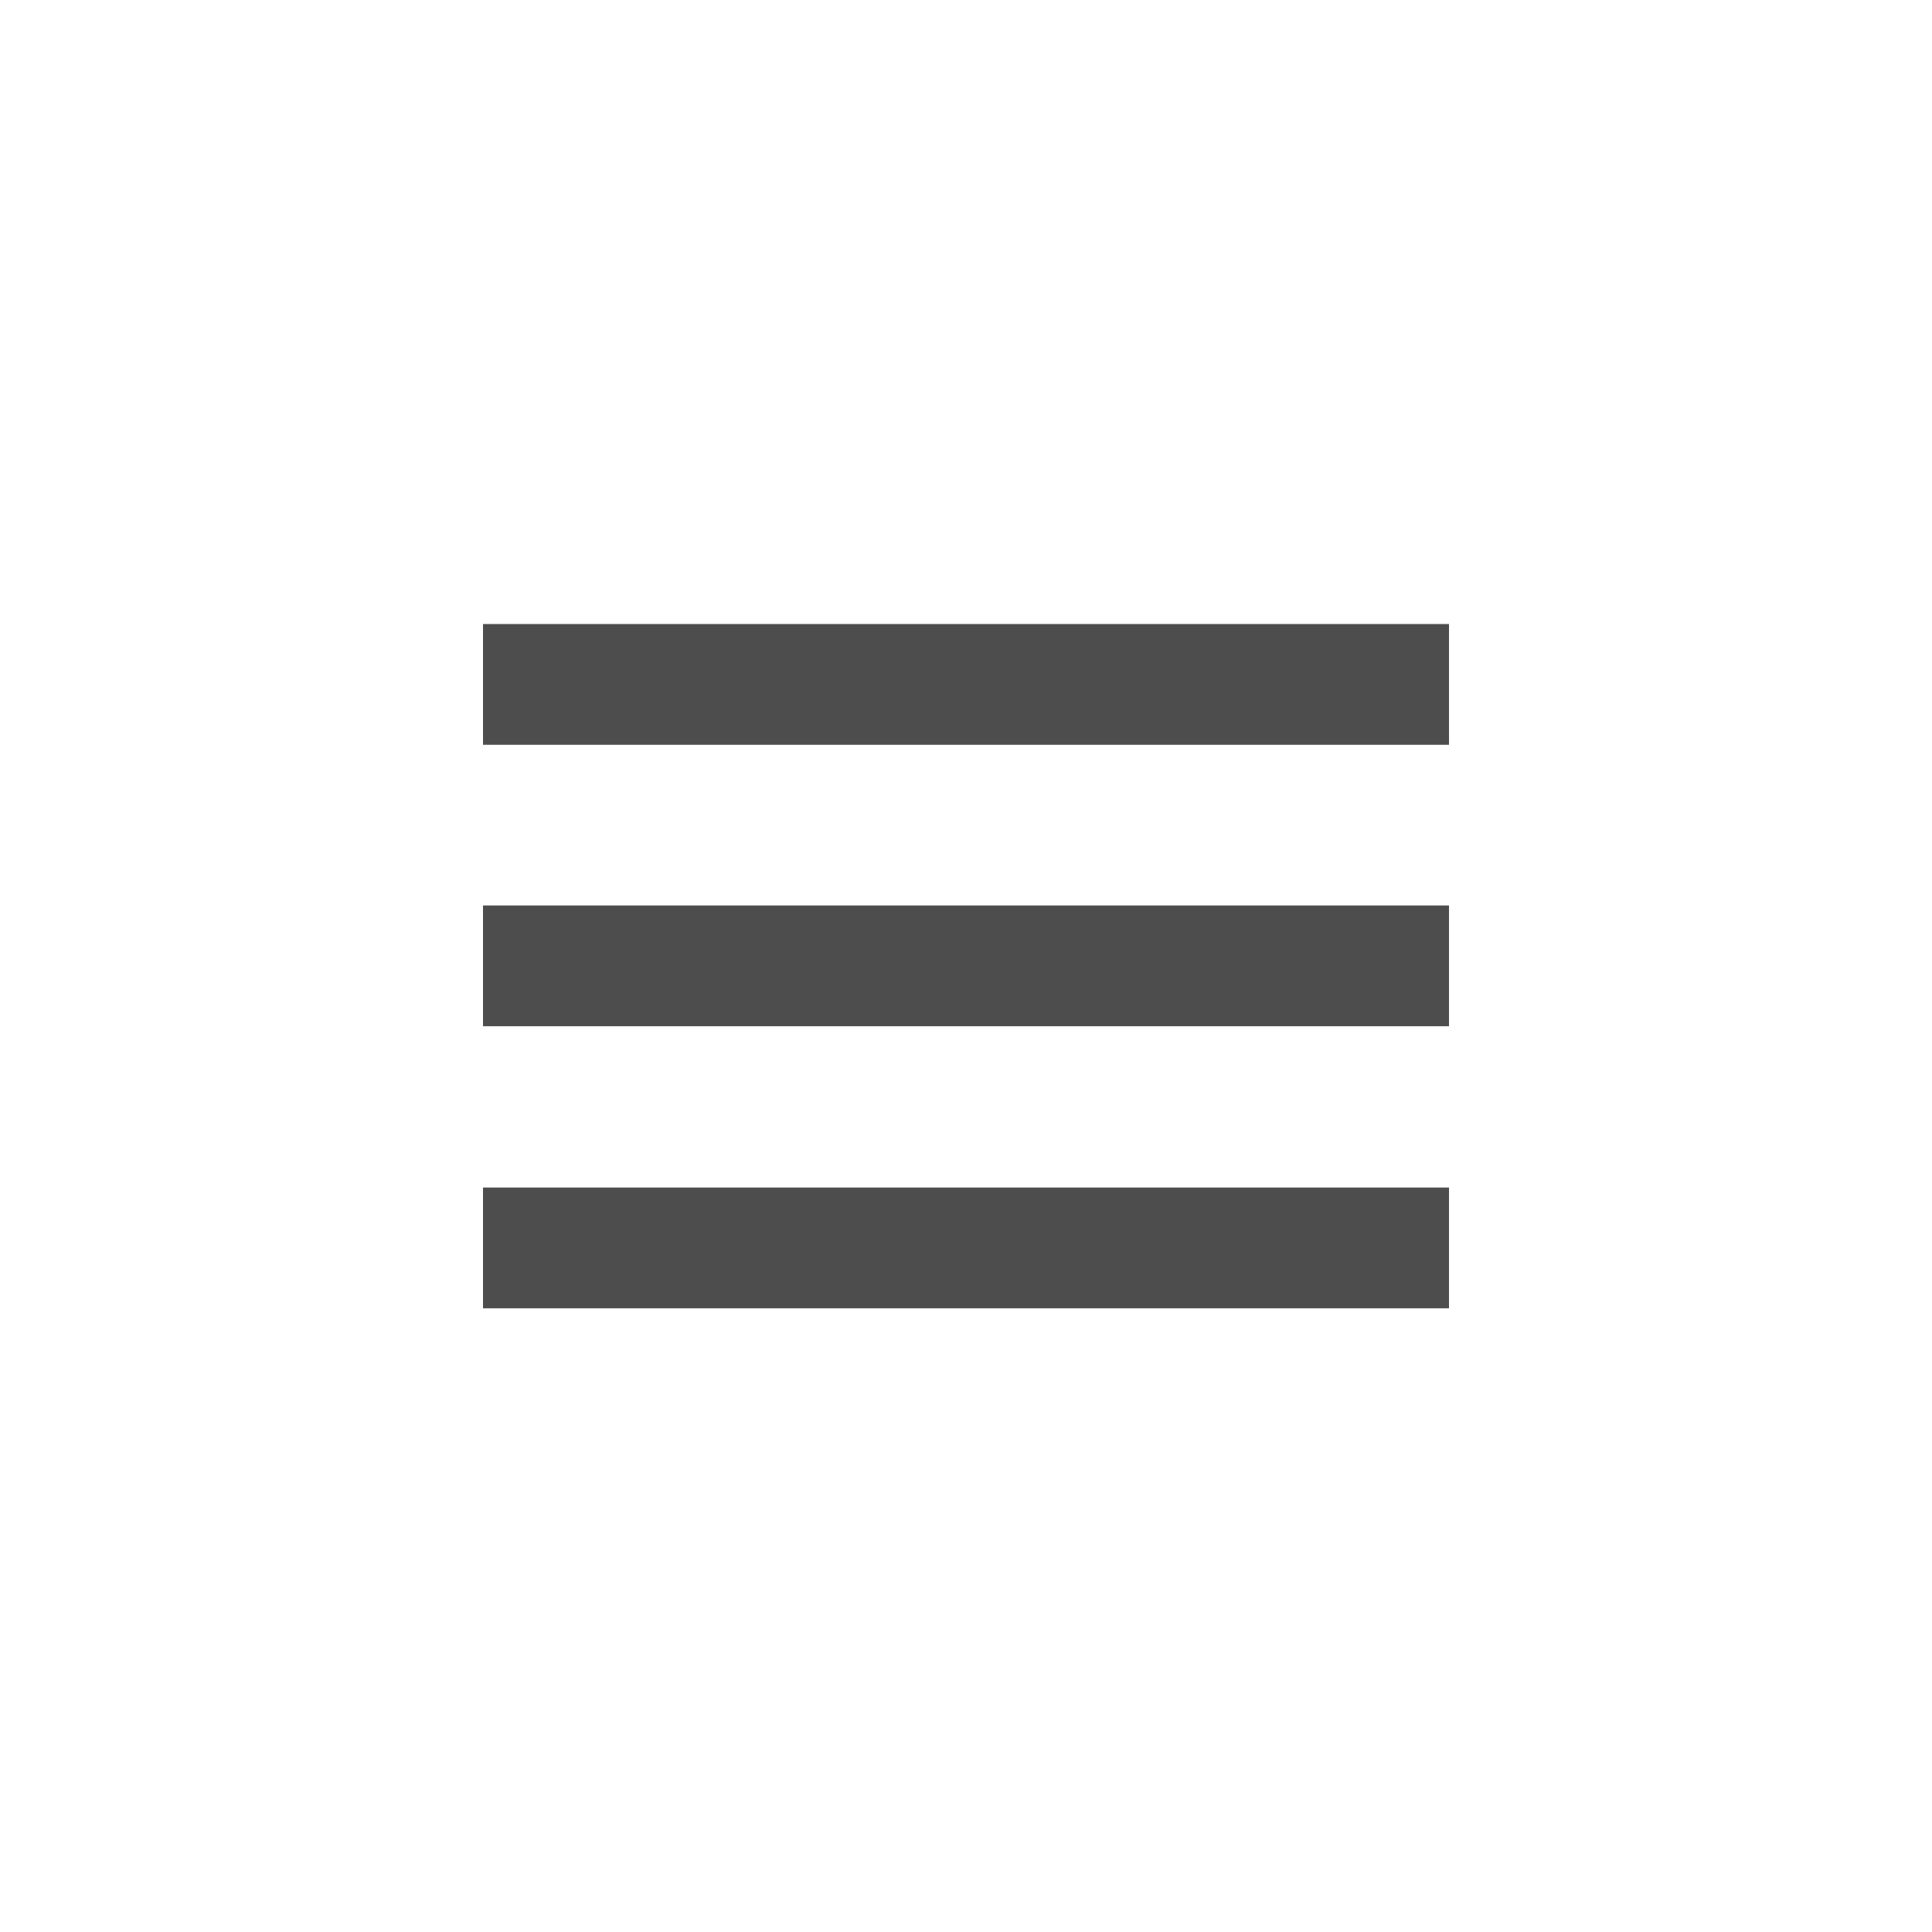
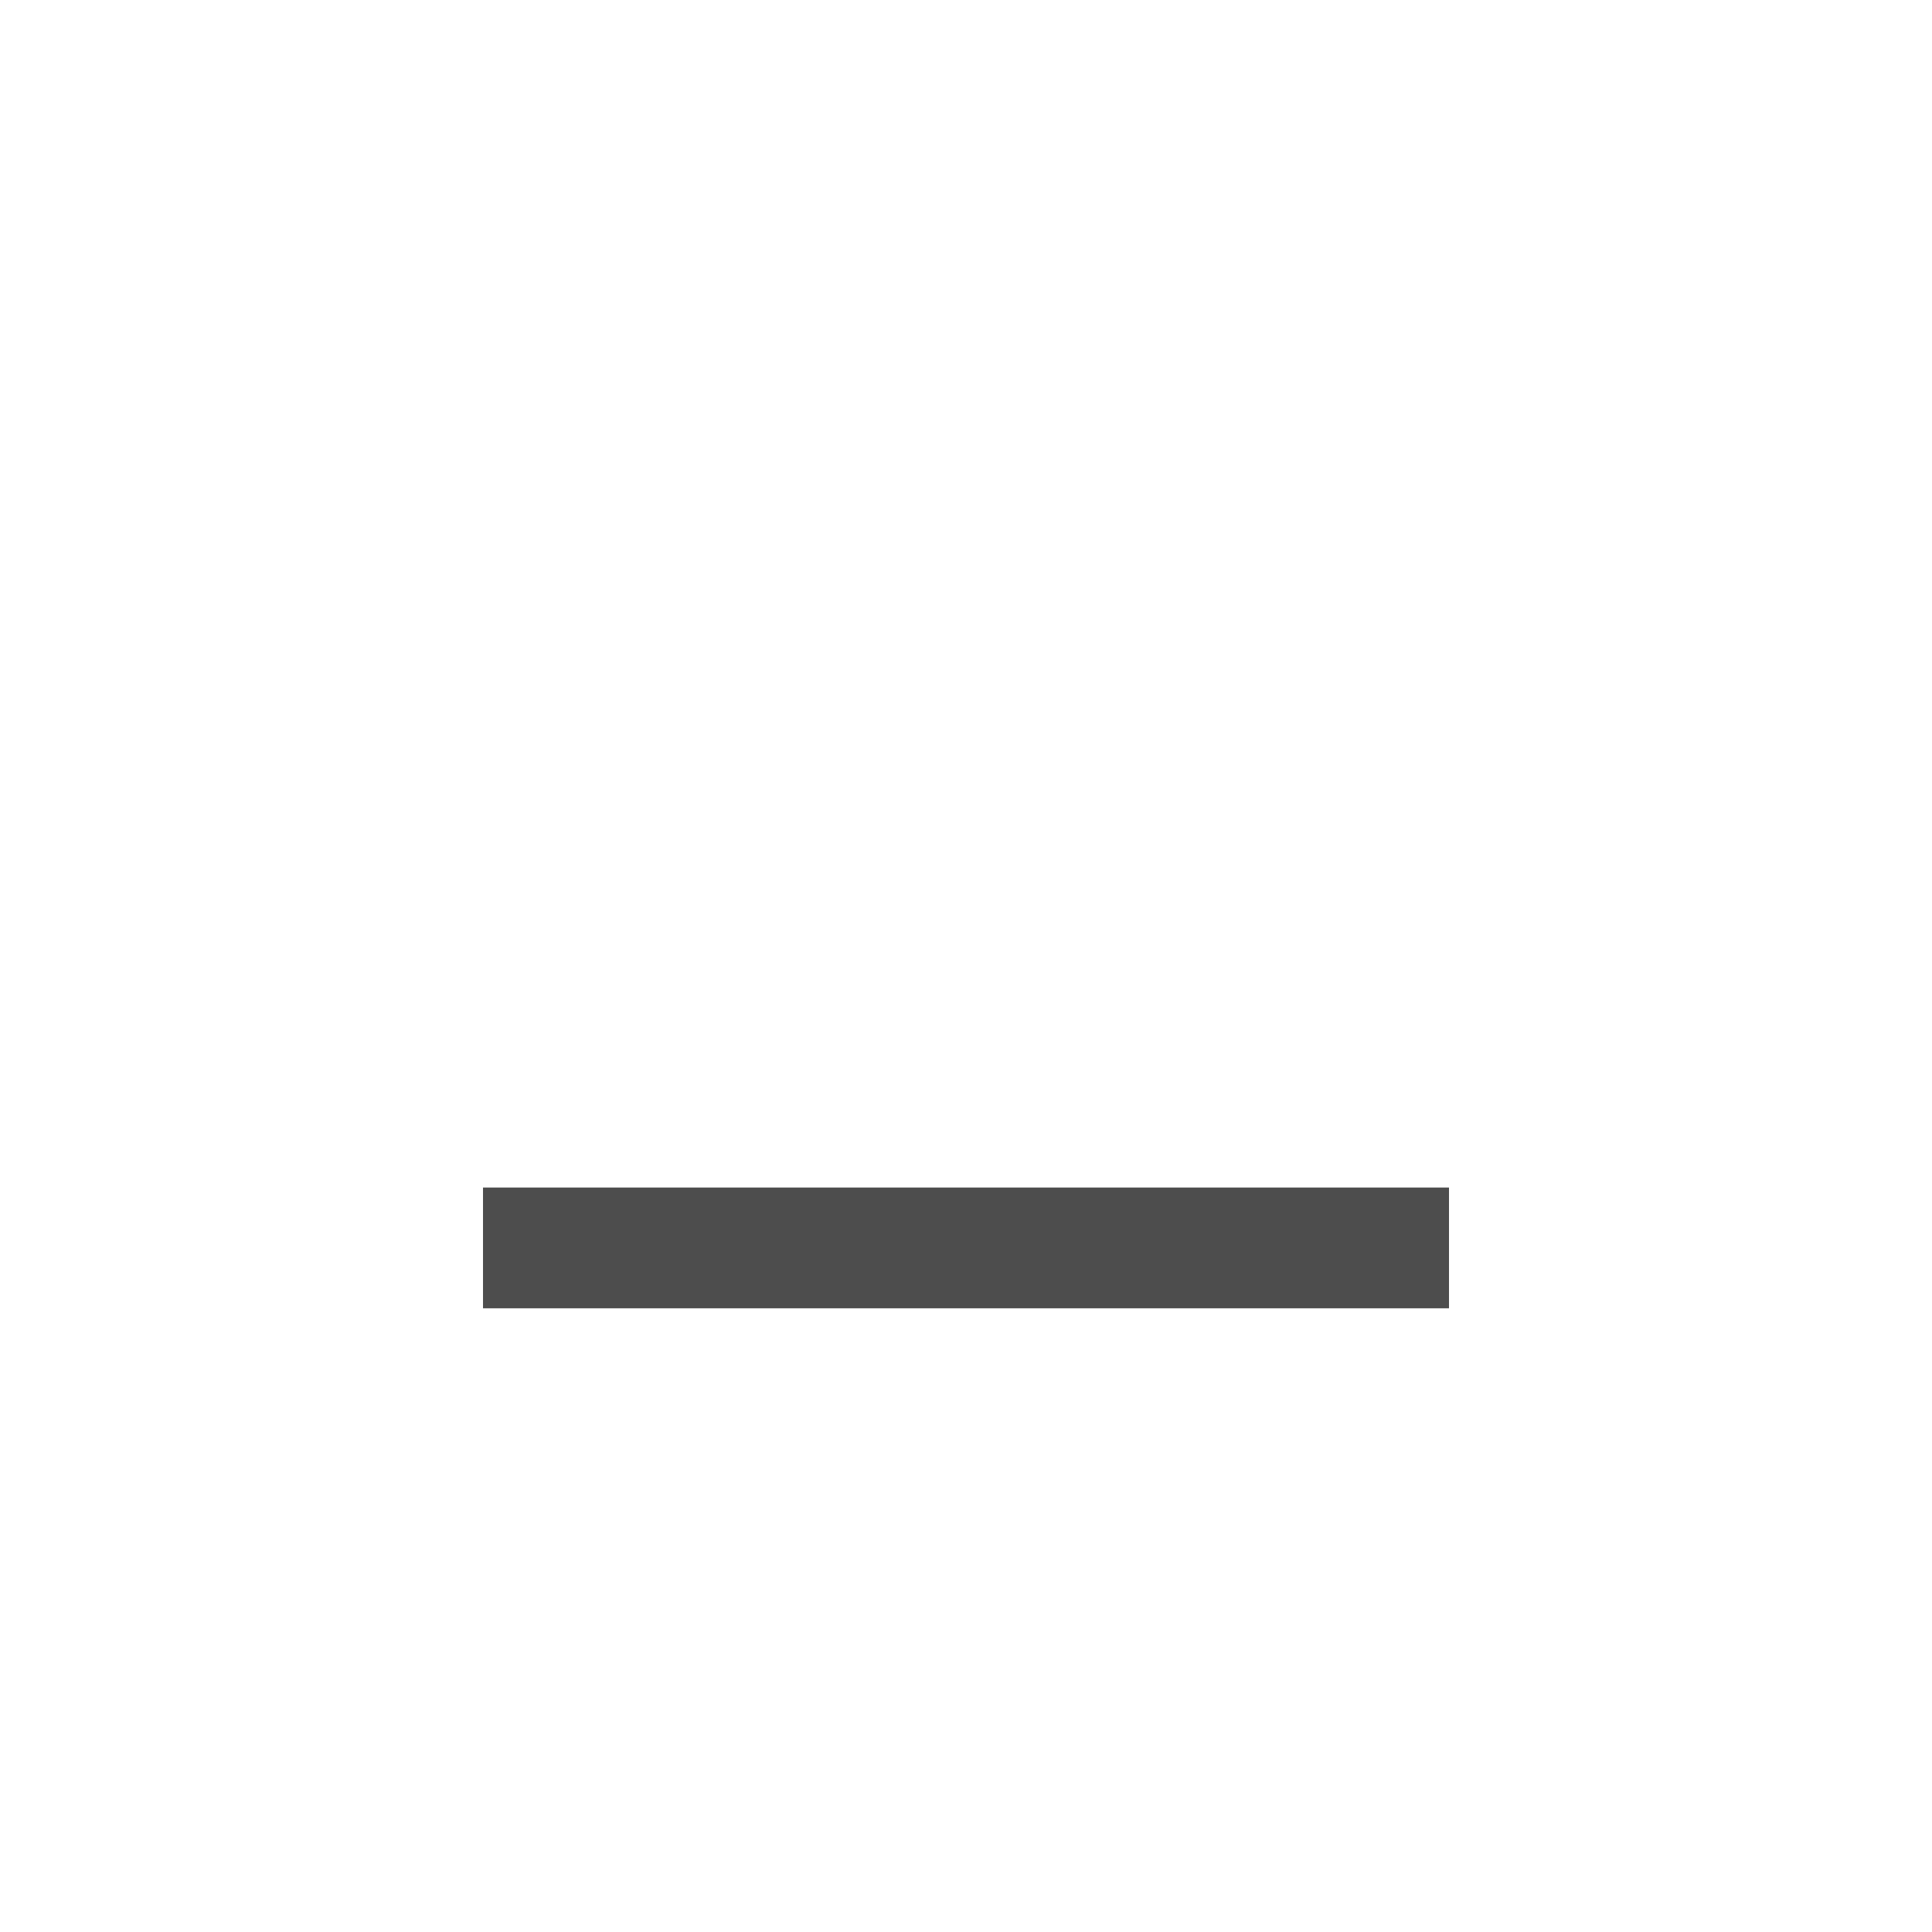
<svg xmlns="http://www.w3.org/2000/svg" version="1.1" id="Layer_1" x="0px" y="0px" viewBox="0 0 60 60" style="enable-background:new 0 0 60 60;" xml:space="preserve">
  <style type="text/css">
	.st0{fill:#4D4D4D;}
</style>
  <g id="Group_5" transform="translate(-358 -265)">
-     <rect id="Rectangle_14" x="373" y="284.38" class="st0" width="30" height="3.75" />
-     <rect id="Rectangle_15" x="373" y="293.12" class="st0" width="30" height="3.75" />
    <rect id="Rectangle_16" x="373" y="301.88" class="st0" width="30" height="3.75" />
  </g>
</svg>